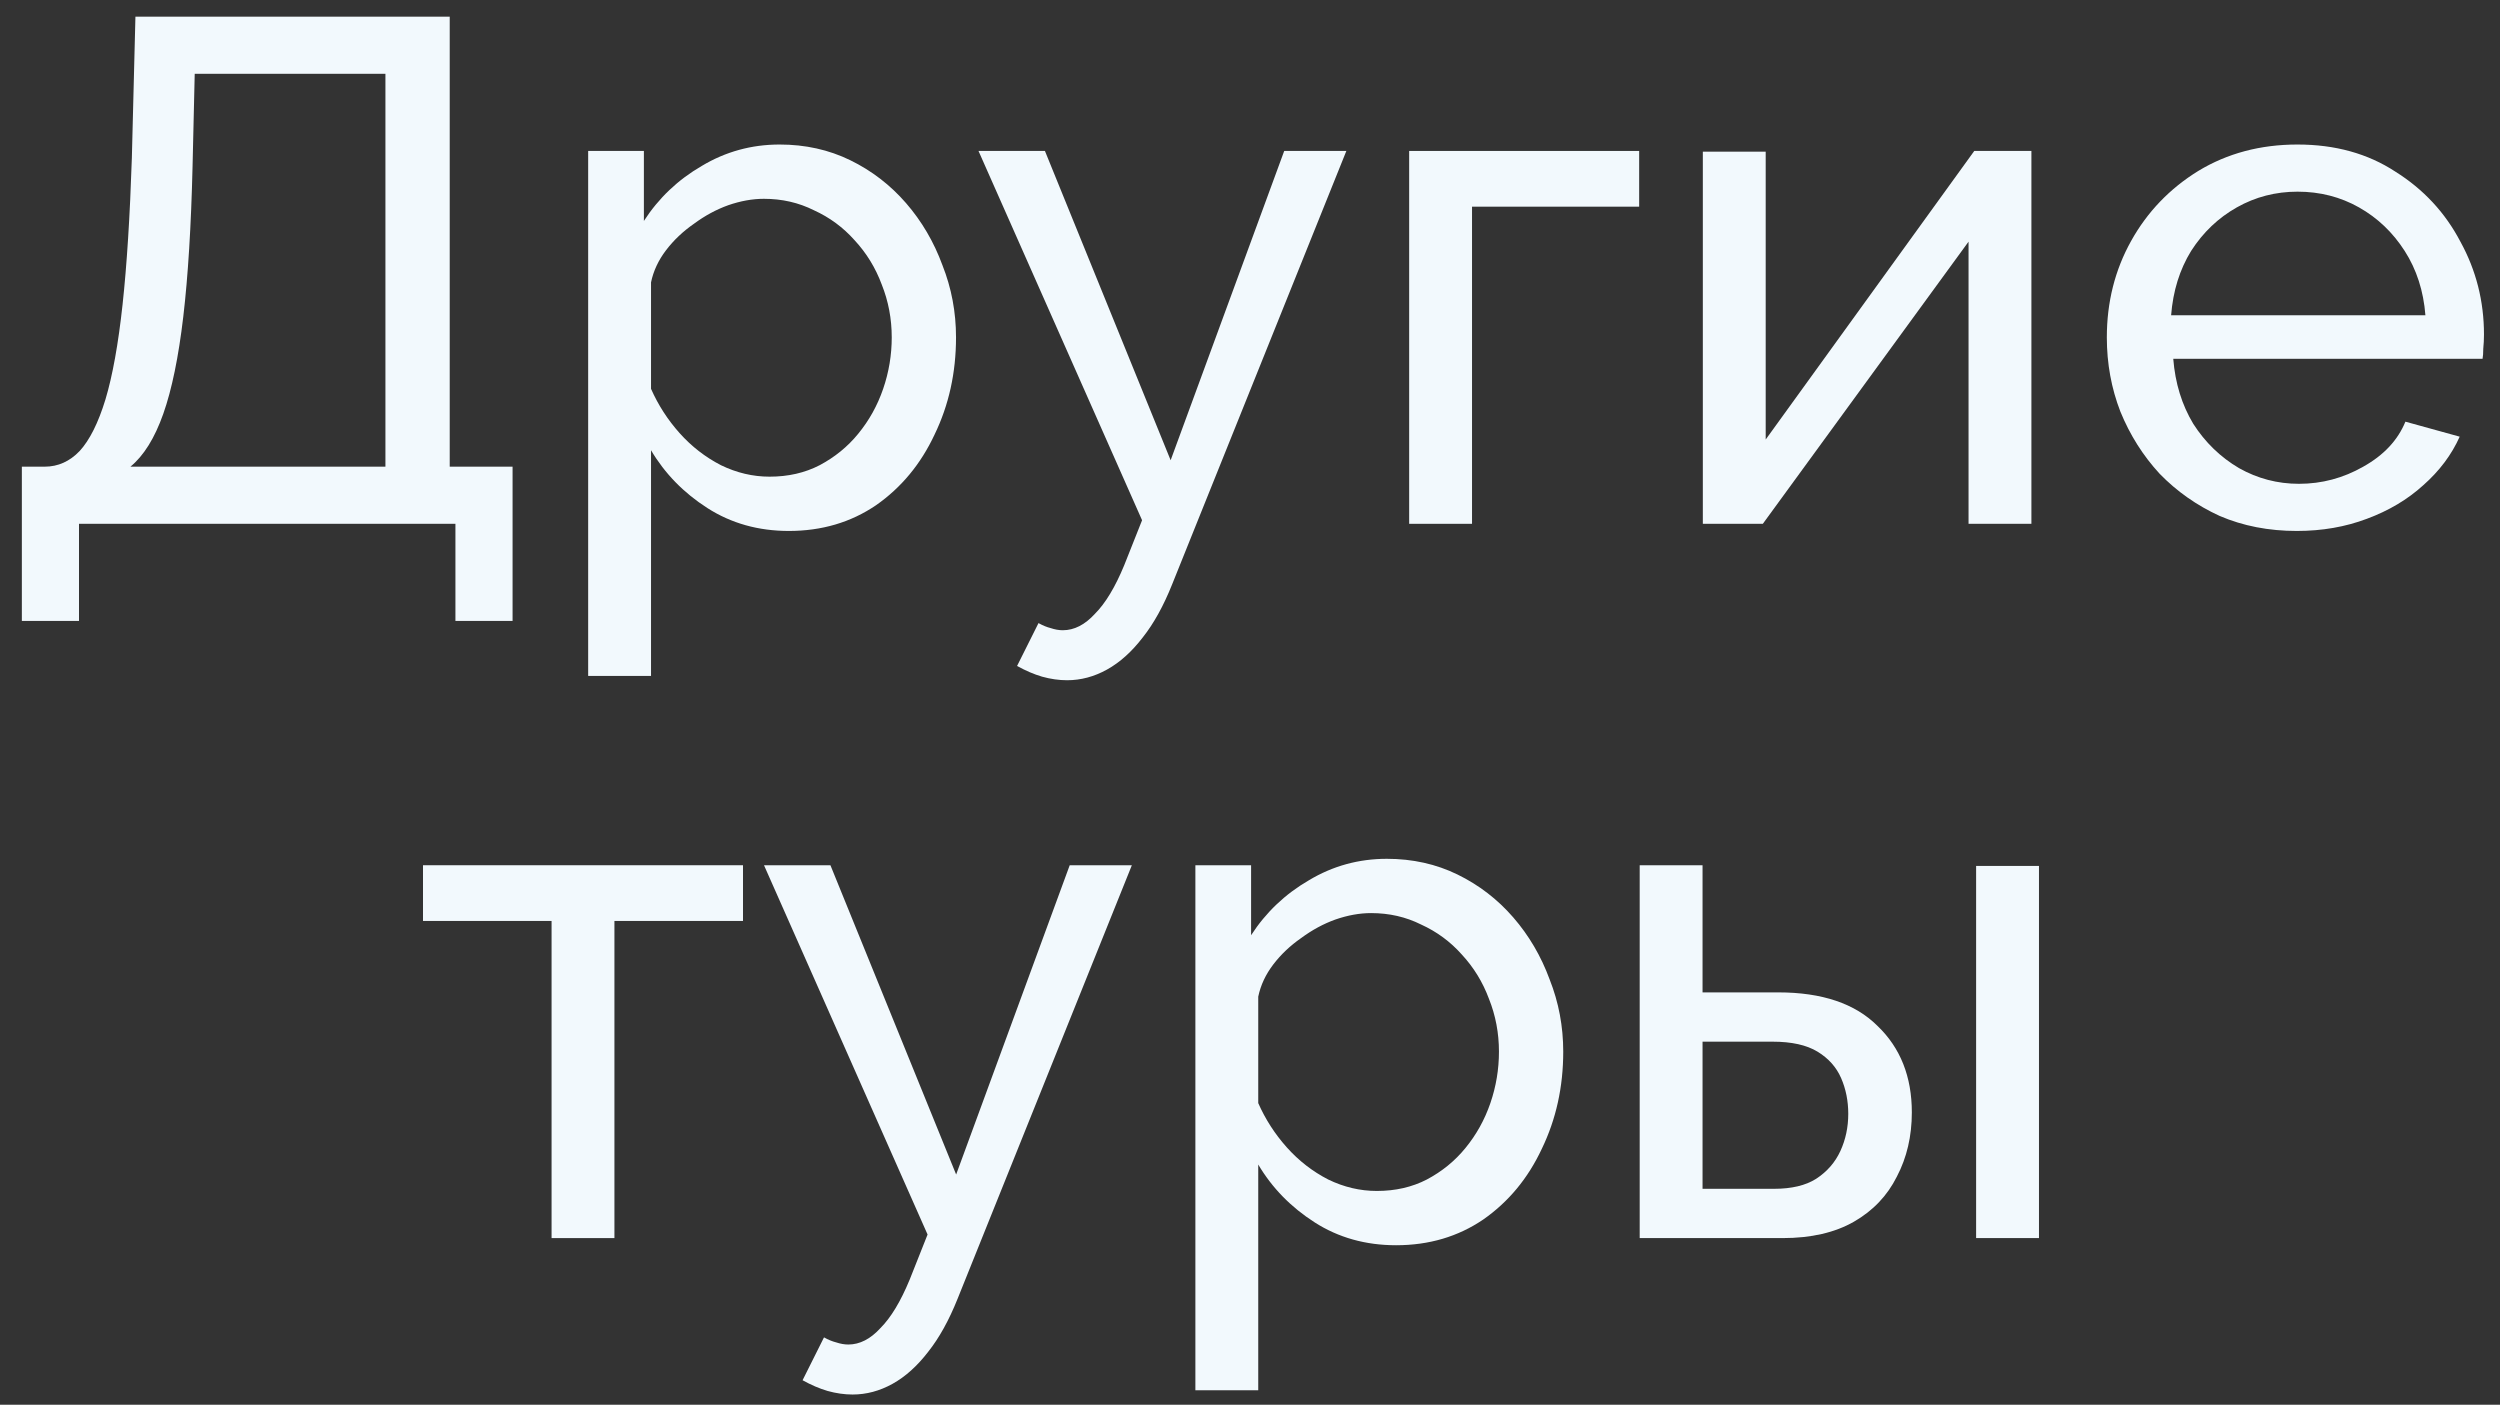
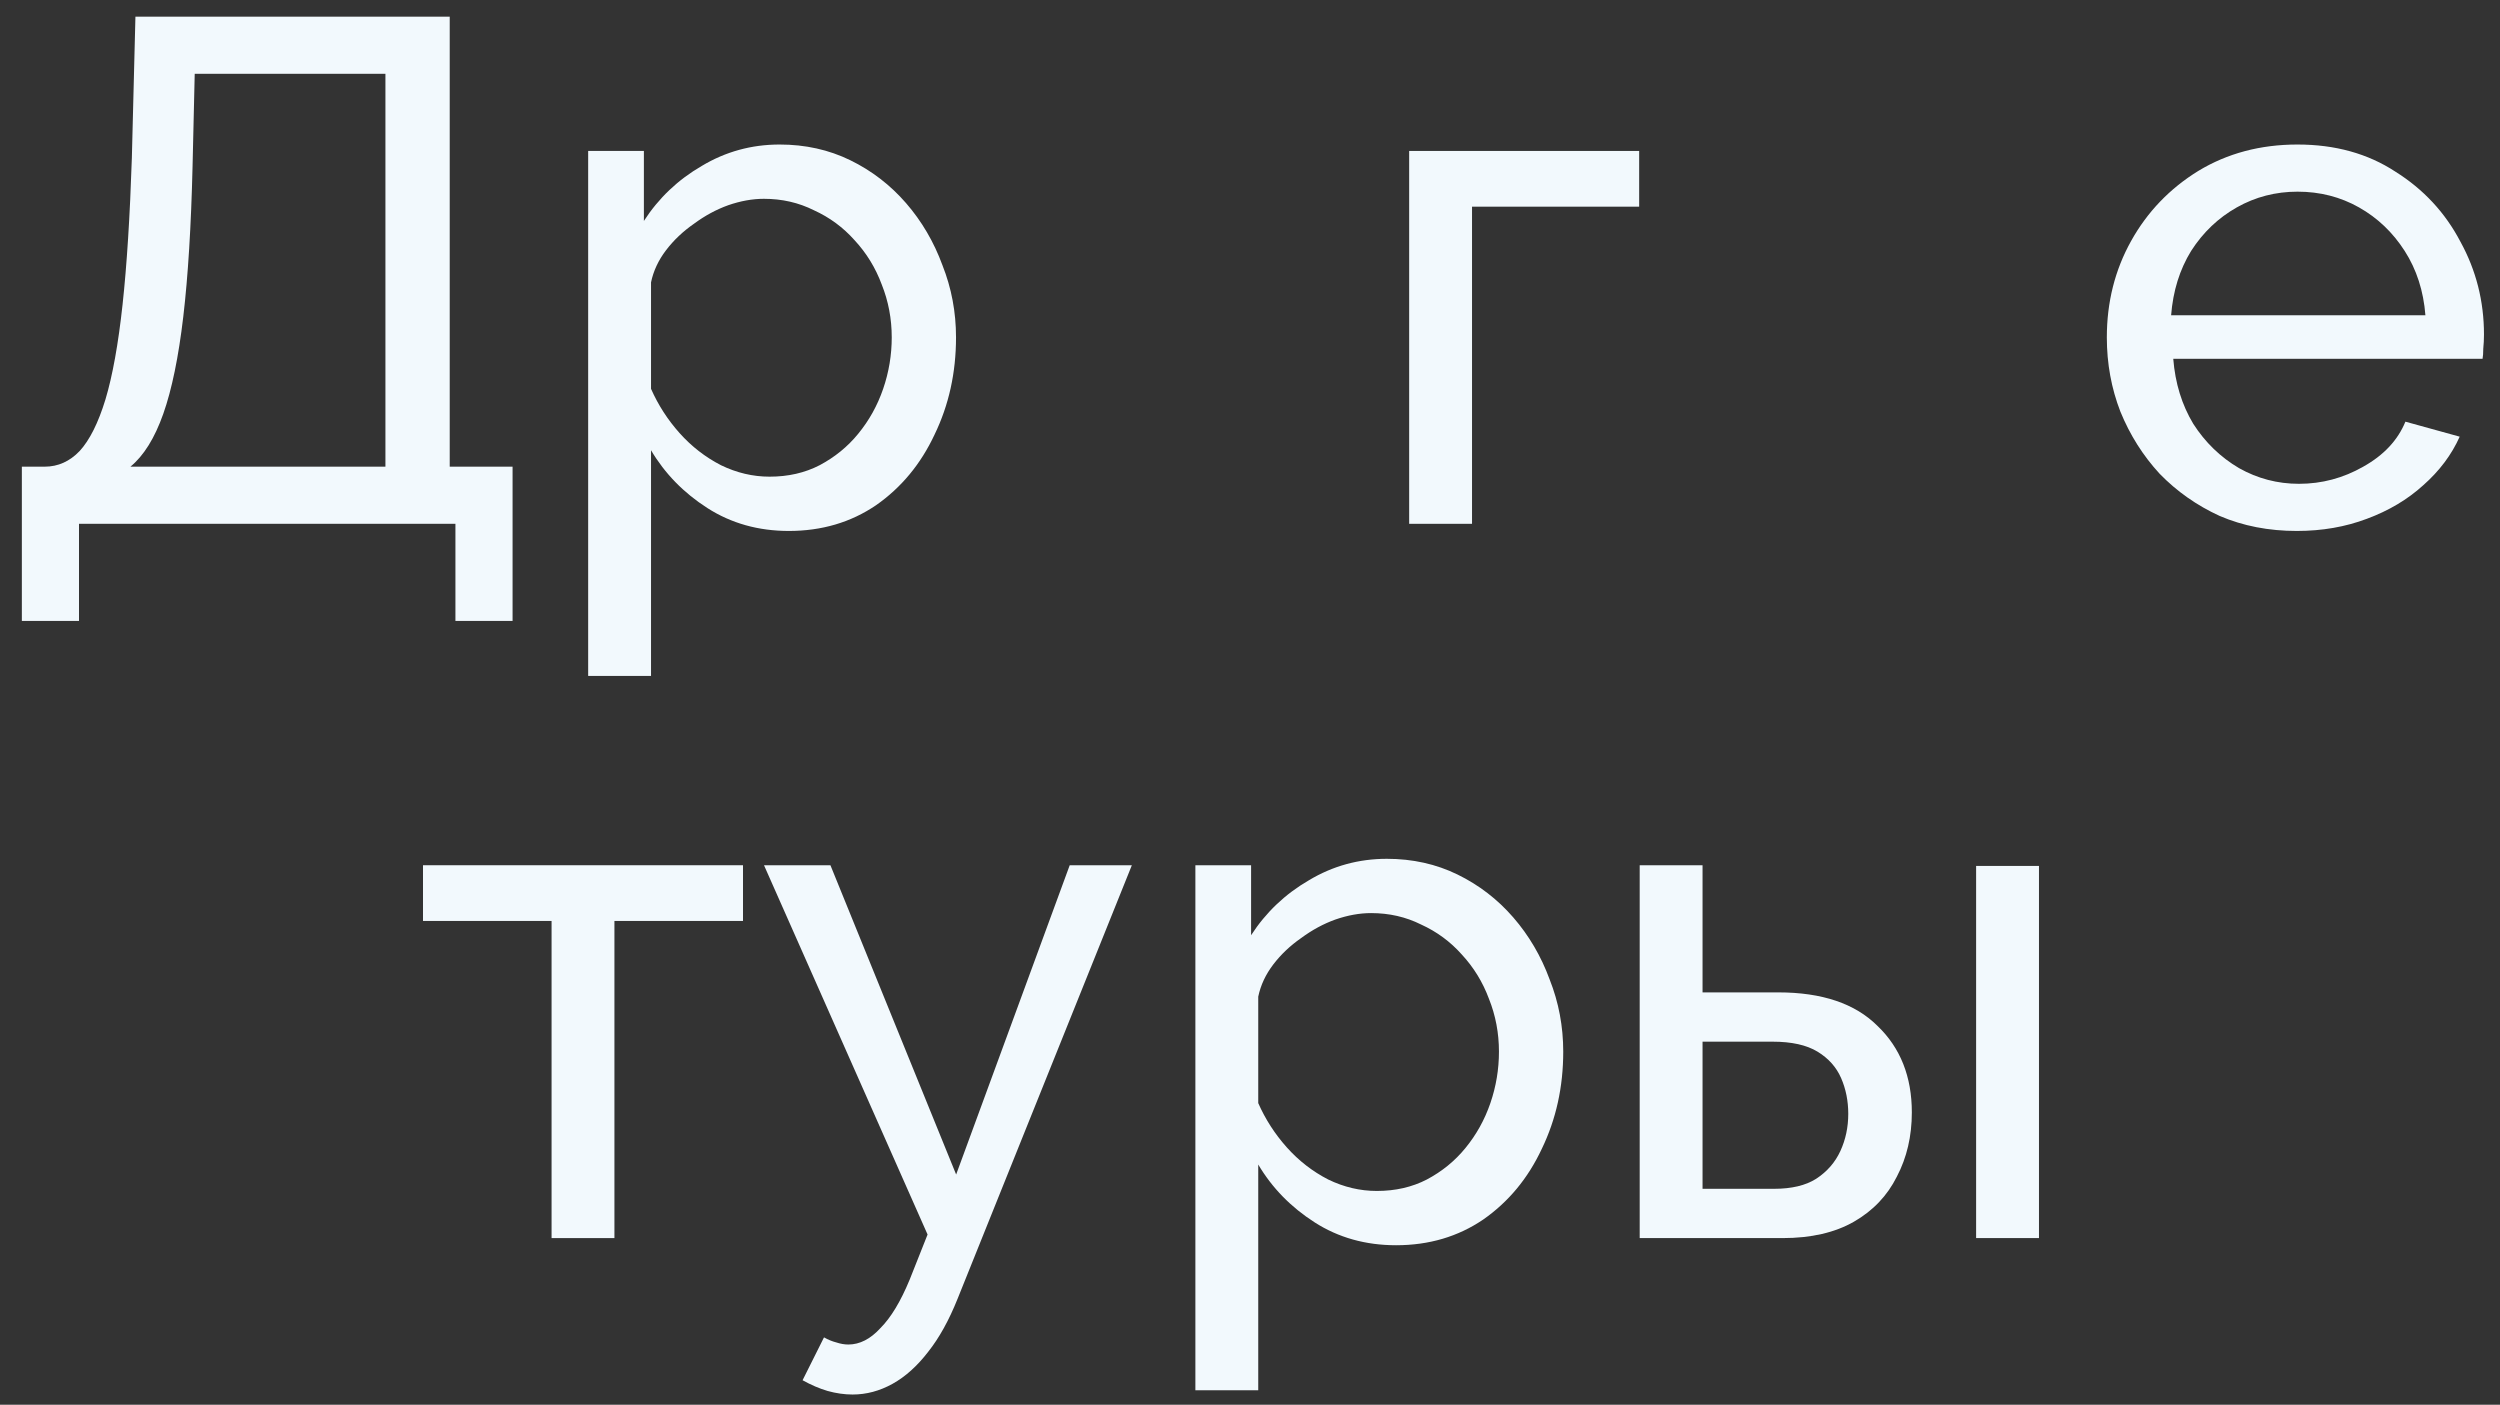
<svg xmlns="http://www.w3.org/2000/svg" width="105" height="59" viewBox="0 0 105 59" fill="none">
  <rect x="0" y="0" width="105" height="59" fill="#333333" stroke="none" />
  <path d="M0.918 26.08V19.6H1.878C2.438 19.6 2.928 19.38 3.348 18.94C3.768 18.48 4.128 17.76 4.428 16.78C4.728 15.78 4.968 14.45 5.148 12.79C5.328 11.13 5.458 9.08 5.538 6.64L5.688 0.7H18.888V19.6H21.528V26.08H19.128V22H3.318V26.08H0.918ZM5.478 19.6H16.188V3.1H8.178L8.088 6.97C8.028 9.49 7.898 11.6 7.698 13.3C7.498 15 7.218 16.36 6.858 17.38C6.498 18.4 6.038 19.14 5.478 19.6Z" fill="#F2F9FD" />
  <path d="M33.133 22.3C31.853 22.3 30.713 21.98 29.713 21.34C28.713 20.7 27.923 19.89 27.343 18.91V28.39H24.703V6.34H27.043V9.28C27.663 8.32 28.473 7.55 29.473 6.97C30.473 6.37 31.563 6.07 32.743 6.07C33.823 6.07 34.813 6.29 35.713 6.73C36.613 7.17 37.393 7.77 38.053 8.53C38.713 9.29 39.223 10.16 39.583 11.14C39.963 12.1 40.153 13.11 40.153 14.17C40.153 15.65 39.853 17.01 39.253 18.25C38.673 19.49 37.853 20.48 36.793 21.22C35.733 21.94 34.513 22.3 33.133 22.3ZM32.323 20.02C33.103 20.02 33.803 19.86 34.423 19.54C35.063 19.2 35.603 18.76 36.043 18.22C36.503 17.66 36.853 17.03 37.093 16.33C37.333 15.63 37.453 14.91 37.453 14.17C37.453 13.39 37.313 12.65 37.033 11.95C36.773 11.25 36.393 10.63 35.893 10.09C35.413 9.55 34.843 9.13 34.183 8.83C33.543 8.51 32.843 8.35 32.083 8.35C31.603 8.35 31.103 8.44 30.583 8.62C30.083 8.8 29.603 9.06 29.143 9.4C28.683 9.72 28.293 10.09 27.973 10.51C27.653 10.93 27.443 11.38 27.343 11.86V16.33C27.643 17.01 28.043 17.63 28.543 18.19C29.043 18.75 29.623 19.2 30.283 19.54C30.943 19.86 31.623 20.02 32.323 20.02Z" fill="#F2F9FD" />
-   <path d="M44.817 28.57C44.477 28.57 44.127 28.52 43.767 28.42C43.427 28.32 43.077 28.17 42.717 27.97L43.617 26.17C43.797 26.27 43.967 26.34 44.127 26.38C44.307 26.44 44.477 26.47 44.637 26.47C45.117 26.47 45.567 26.24 45.987 25.78C46.427 25.34 46.837 24.66 47.217 23.74L47.967 21.85L41.097 6.34H43.887L49.167 19.33L53.937 6.34H56.547L49.227 24.55C48.867 25.45 48.457 26.19 47.997 26.77C47.537 27.37 47.037 27.82 46.497 28.12C45.957 28.42 45.397 28.57 44.817 28.57Z" fill="#F2F9FD" />
  <path d="M59.185 22V6.34H68.845V8.68H61.825V22H59.185Z" fill="#F2F9FD" />
-   <path d="M71.519 22V6.37H74.159V18.46L82.919 6.34H85.319V22H82.679V10.15L74.039 22H71.519Z" fill="#F2F9FD" />
  <path d="M96.467 22.3C95.287 22.3 94.207 22.09 93.227 21.67C92.267 21.23 91.427 20.64 90.707 19.9C90.007 19.14 89.457 18.27 89.057 17.29C88.677 16.31 88.487 15.27 88.487 14.17C88.487 12.69 88.827 11.34 89.507 10.12C90.187 8.9 91.127 7.92 92.327 7.18C93.547 6.44 94.937 6.07 96.497 6.07C98.077 6.07 99.447 6.45 100.607 7.21C101.787 7.95 102.697 8.93 103.337 10.15C103.997 11.35 104.327 12.65 104.327 14.05C104.327 14.25 104.317 14.45 104.297 14.65C104.297 14.83 104.287 14.97 104.267 15.07H91.277C91.357 16.09 91.637 17 92.117 17.8C92.617 18.58 93.257 19.2 94.037 19.66C94.817 20.1 95.657 20.32 96.557 20.32C97.517 20.32 98.417 20.08 99.257 19.6C100.117 19.12 100.707 18.49 101.027 17.71L103.307 18.34C102.967 19.1 102.457 19.78 101.777 20.38C101.117 20.98 100.327 21.45 99.407 21.79C98.507 22.13 97.527 22.3 96.467 22.3ZM91.187 13.24H101.867C101.787 12.22 101.497 11.32 100.997 10.54C100.497 9.76 99.857 9.15 99.077 8.71C98.297 8.27 97.437 8.05 96.497 8.05C95.577 8.05 94.727 8.27 93.947 8.71C93.167 9.15 92.527 9.76 92.027 10.54C91.547 11.32 91.267 12.22 91.187 13.24Z" fill="#F2F9FD" />
-   <path d="M23.166 52V38.68H17.766V36.34H31.206V38.68H25.806V52H23.166Z" fill="#F2F9FD" />
+   <path d="M23.166 52V38.68H17.766V36.34H31.206V38.68H25.806V52H23.166" fill="#F2F9FD" />
  <path d="M35.808 58.57C35.468 58.57 35.118 58.52 34.758 58.42C34.418 58.32 34.068 58.17 33.708 57.97L34.608 56.17C34.788 56.27 34.958 56.34 35.118 56.38C35.298 56.44 35.468 56.47 35.628 56.47C36.108 56.47 36.558 56.24 36.978 55.78C37.418 55.34 37.828 54.66 38.208 53.74L38.958 51.85L32.088 36.34H34.878L40.158 49.33L44.928 36.34H47.538L40.218 54.55C39.858 55.45 39.448 56.19 38.988 56.77C38.528 57.37 38.028 57.82 37.488 58.12C36.948 58.42 36.388 58.57 35.808 58.57Z" fill="#F2F9FD" />
  <path d="M58.636 52.3C57.356 52.3 56.216 51.98 55.216 51.34C54.216 50.7 53.426 49.89 52.846 48.91V58.39H50.206V36.34H52.546V39.28C53.166 38.32 53.976 37.55 54.976 36.97C55.976 36.37 57.066 36.07 58.246 36.07C59.326 36.07 60.316 36.29 61.216 36.73C62.116 37.17 62.896 37.77 63.556 38.53C64.216 39.29 64.726 40.16 65.086 41.14C65.466 42.1 65.656 43.11 65.656 44.17C65.656 45.65 65.356 47.01 64.756 48.25C64.176 49.49 63.356 50.48 62.296 51.22C61.236 51.94 60.016 52.3 58.636 52.3ZM57.826 50.02C58.606 50.02 59.306 49.86 59.926 49.54C60.566 49.2 61.106 48.76 61.546 48.22C62.006 47.66 62.356 47.03 62.596 46.33C62.836 45.63 62.956 44.91 62.956 44.17C62.956 43.39 62.816 42.65 62.536 41.95C62.276 41.25 61.896 40.63 61.396 40.09C60.916 39.55 60.346 39.13 59.686 38.83C59.046 38.51 58.346 38.35 57.586 38.35C57.106 38.35 56.606 38.44 56.086 38.62C55.586 38.8 55.106 39.06 54.646 39.4C54.186 39.72 53.796 40.09 53.476 40.51C53.156 40.93 52.946 41.38 52.846 41.86V46.33C53.146 47.01 53.546 47.63 54.046 48.19C54.546 48.75 55.126 49.2 55.786 49.54C56.446 49.86 57.126 50.02 57.826 50.02Z" fill="#F2F9FD" />
  <path d="M68.867 52V36.34H71.507V41.68H74.687C76.527 41.68 77.917 42.15 78.857 43.09C79.817 44.01 80.297 45.22 80.297 46.72C80.297 47.72 80.087 48.62 79.667 49.42C79.267 50.22 78.667 50.85 77.867 51.31C77.067 51.77 76.067 52 74.867 52H68.867ZM71.507 49.93H74.507C75.247 49.93 75.837 49.79 76.277 49.51C76.737 49.21 77.077 48.82 77.297 48.34C77.517 47.86 77.627 47.34 77.627 46.78C77.627 46.24 77.527 45.74 77.327 45.28C77.127 44.82 76.797 44.45 76.337 44.17C75.877 43.89 75.247 43.75 74.447 43.75H71.507V49.93ZM82.997 52V36.37H85.637V52H82.997Z" fill="#F2F9FD" />
</svg>